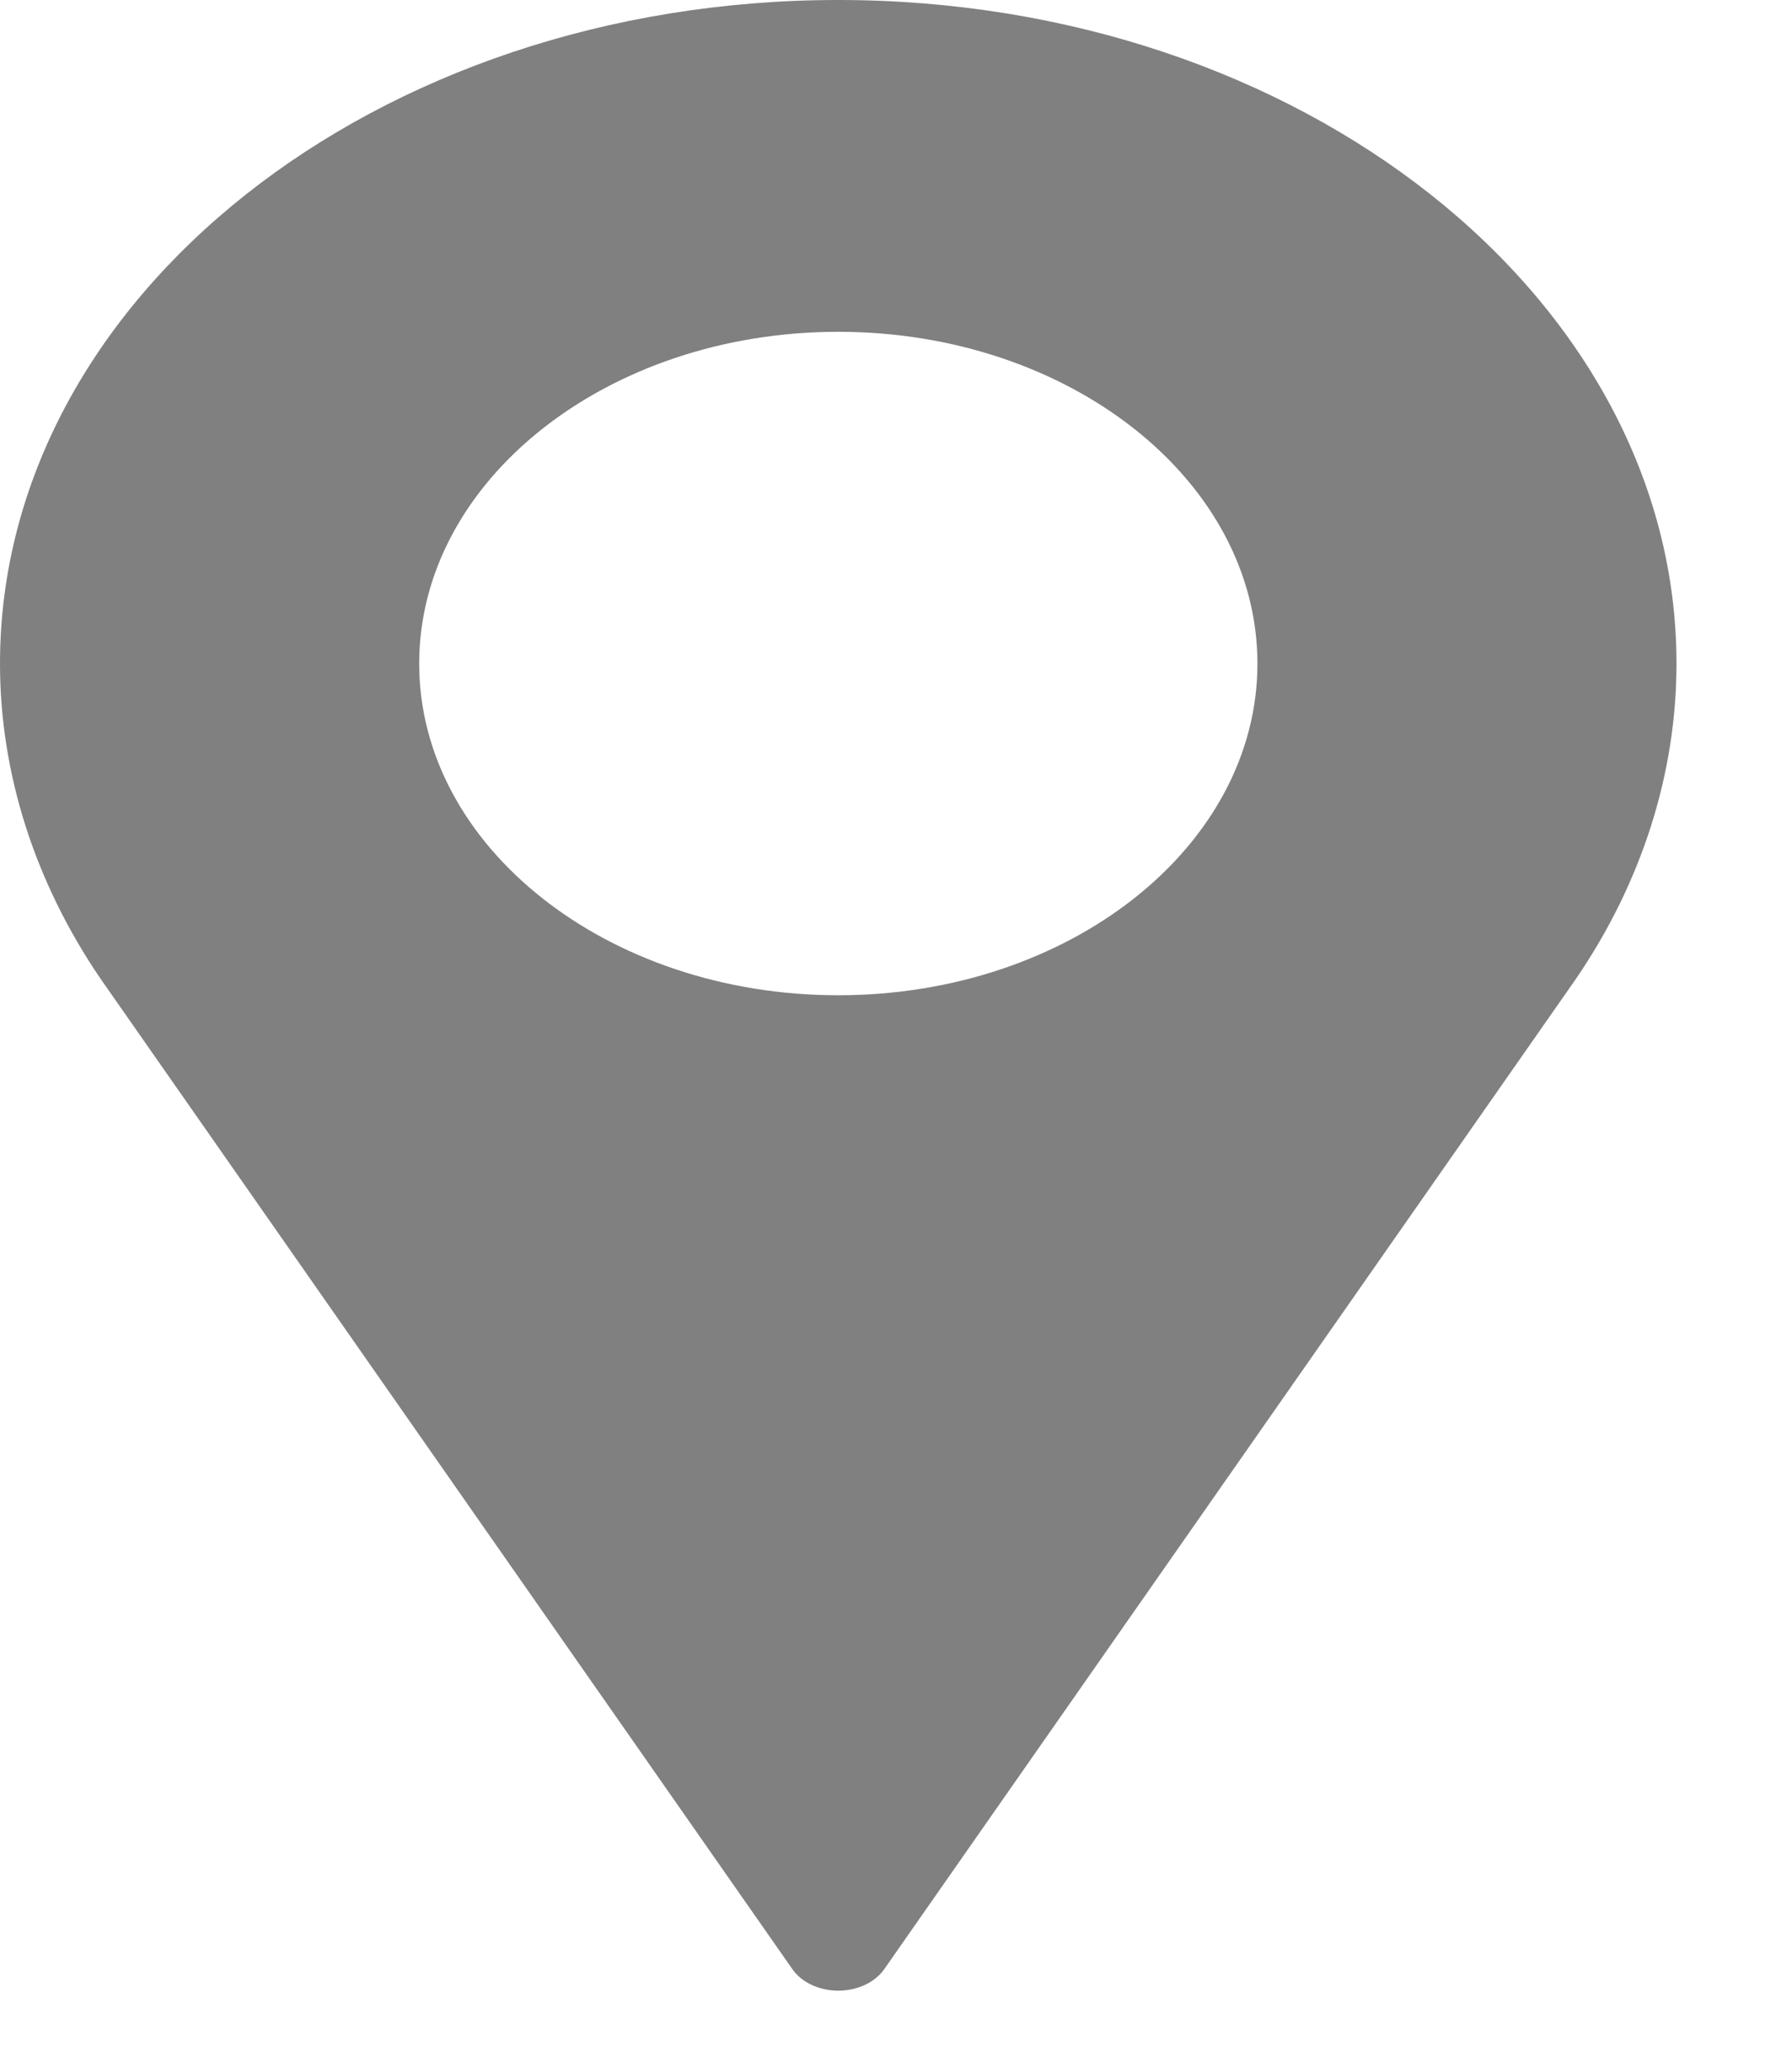
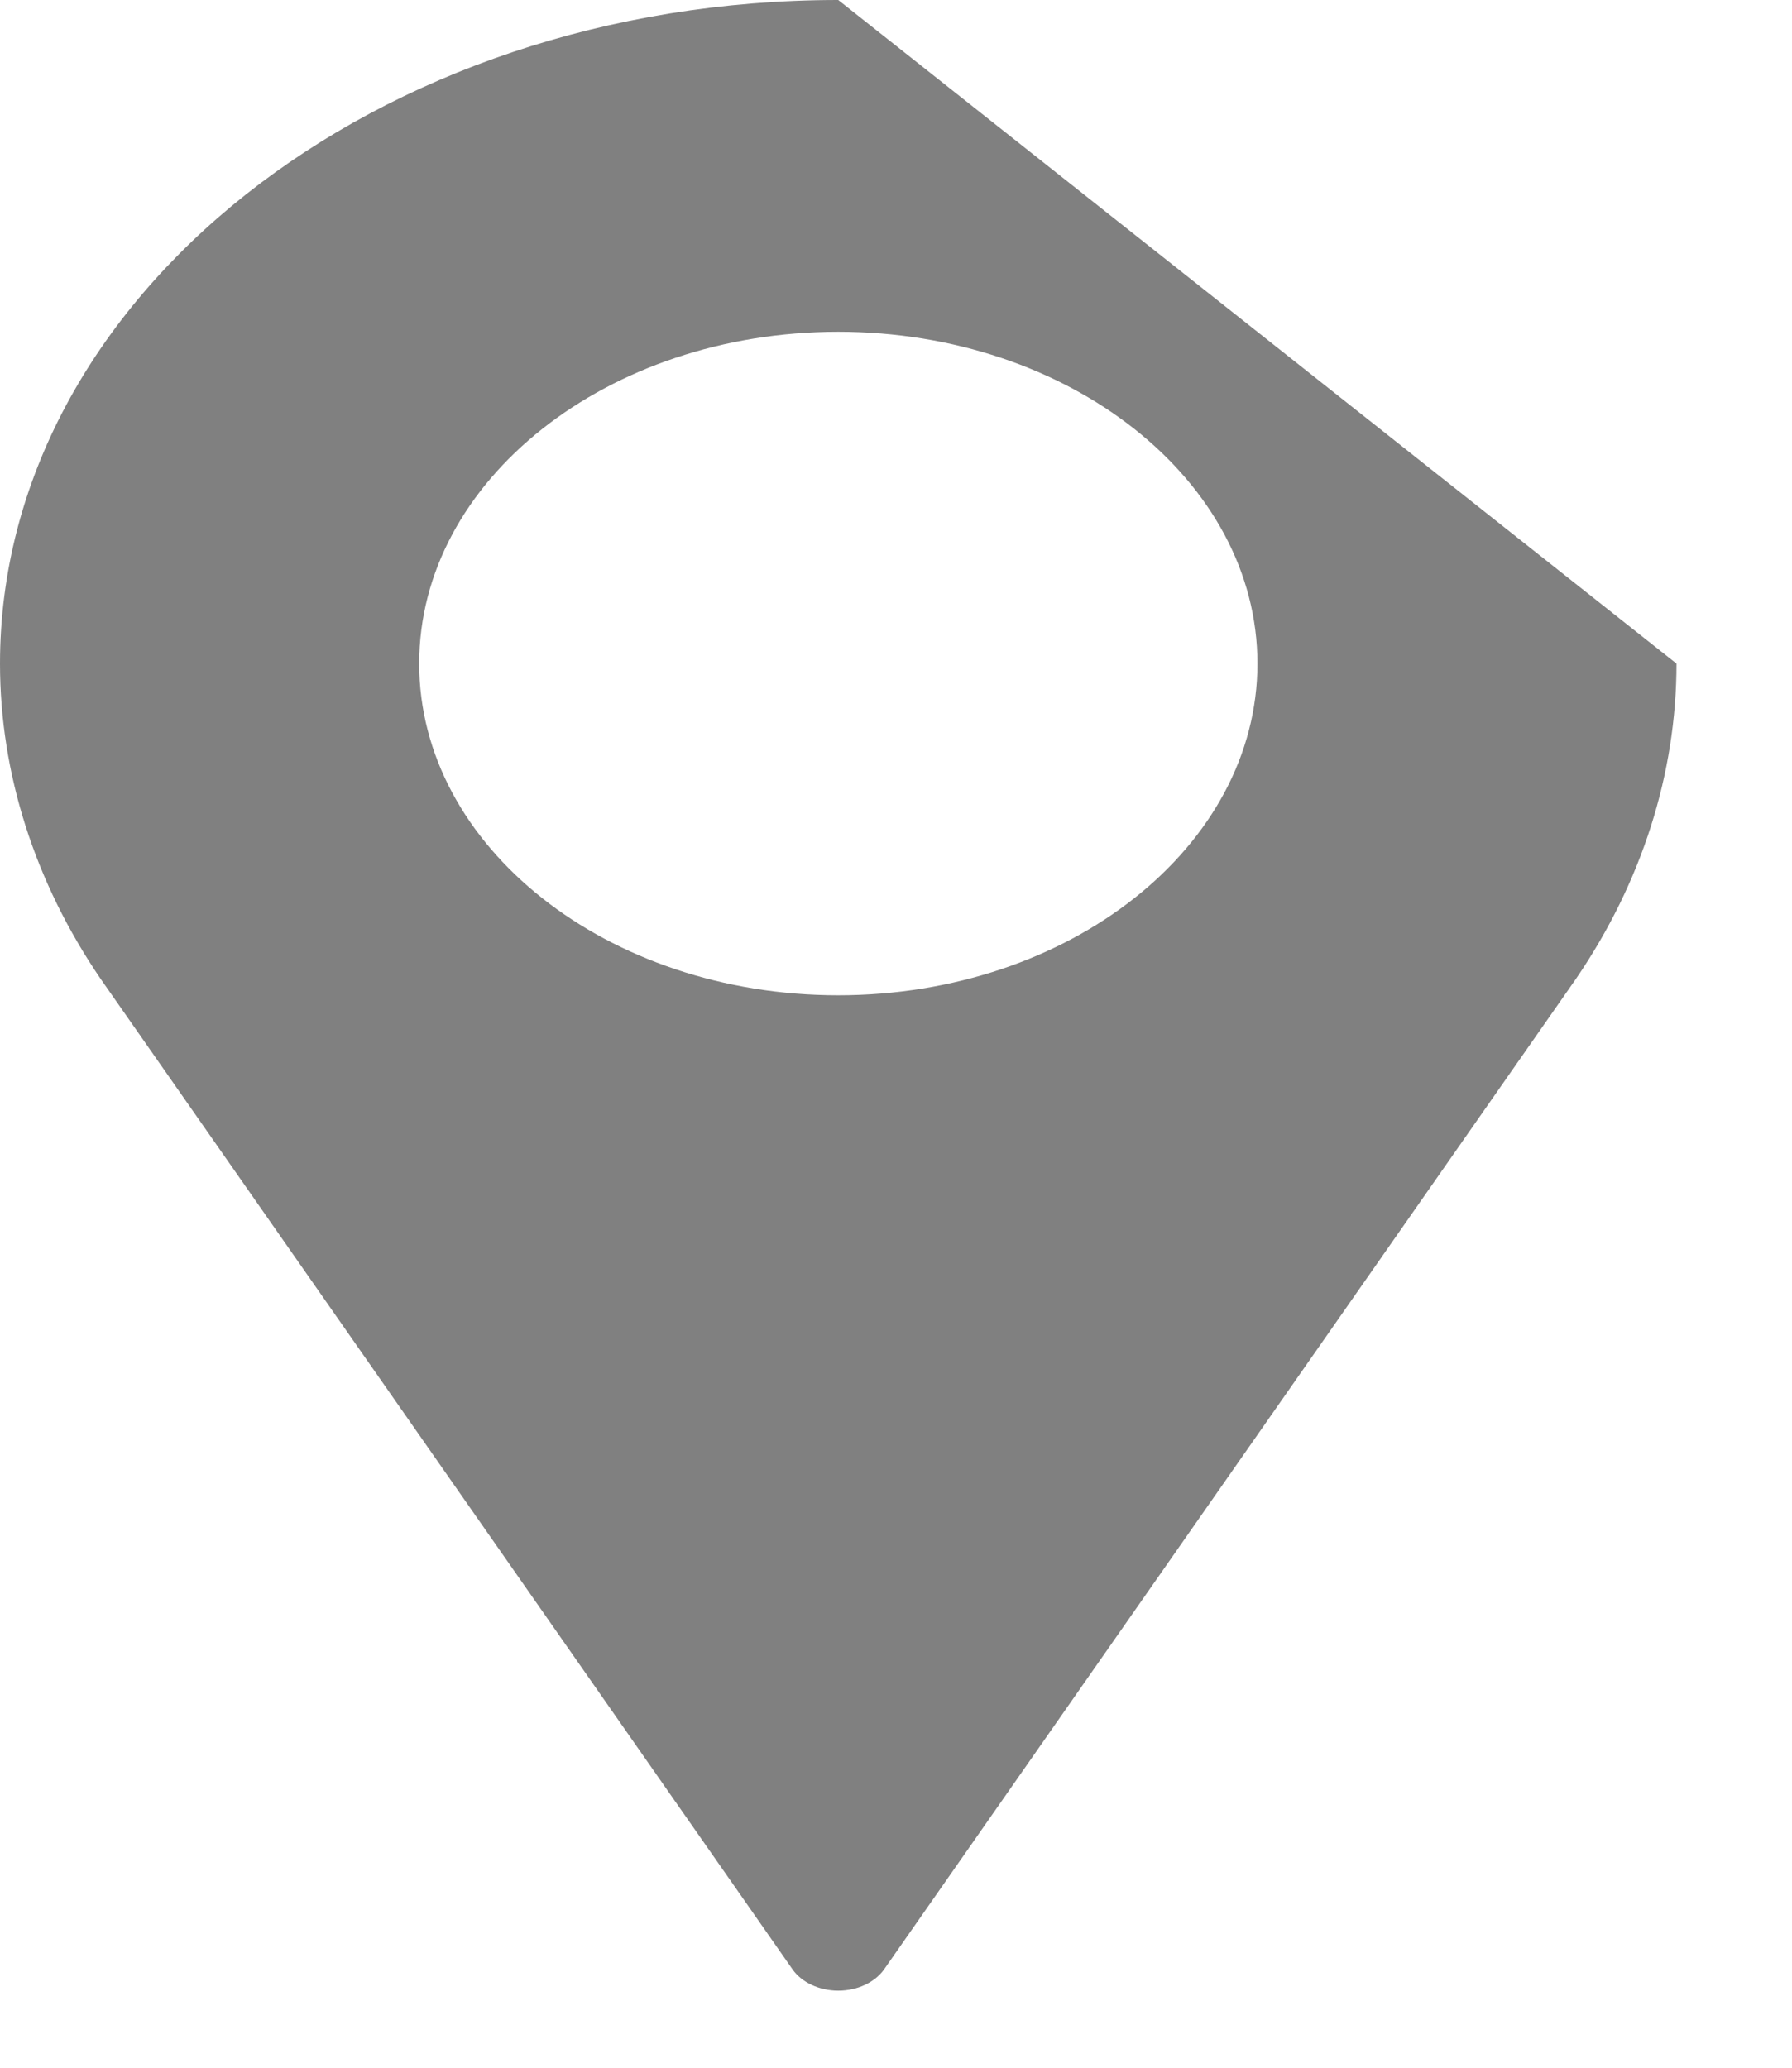
<svg xmlns="http://www.w3.org/2000/svg" width="13" height="15" viewBox="0 0 13 15" fill="none">
-   <path d="M6.081 0C2.728 0 0 2.159 0 4.814C0 5.61 0.252 6.4 0.73 7.101L5.749 14.286C5.815 14.381 5.943 14.441 6.081 14.441C6.22 14.441 6.347 14.381 6.414 14.286L11.434 7.099C11.911 6.4 12.162 5.61 12.162 4.814C12.162 2.159 9.434 0 6.081 0ZM6.081 7.22C4.405 7.22 3.041 6.141 3.041 4.814C3.041 3.486 4.405 2.407 6.081 2.407C7.758 2.407 9.122 3.486 9.122 4.814C9.122 6.141 7.758 7.22 6.081 7.22Z" fill="#808080" />
+   <path d="M6.081 0C2.728 0 0 2.159 0 4.814C0 5.61 0.252 6.4 0.73 7.101L5.749 14.286C5.815 14.381 5.943 14.441 6.081 14.441C6.22 14.441 6.347 14.381 6.414 14.286L11.434 7.099C11.911 6.4 12.162 5.61 12.162 4.814ZM6.081 7.22C4.405 7.22 3.041 6.141 3.041 4.814C3.041 3.486 4.405 2.407 6.081 2.407C7.758 2.407 9.122 3.486 9.122 4.814C9.122 6.141 7.758 7.22 6.081 7.22Z" fill="#808080" />
</svg>